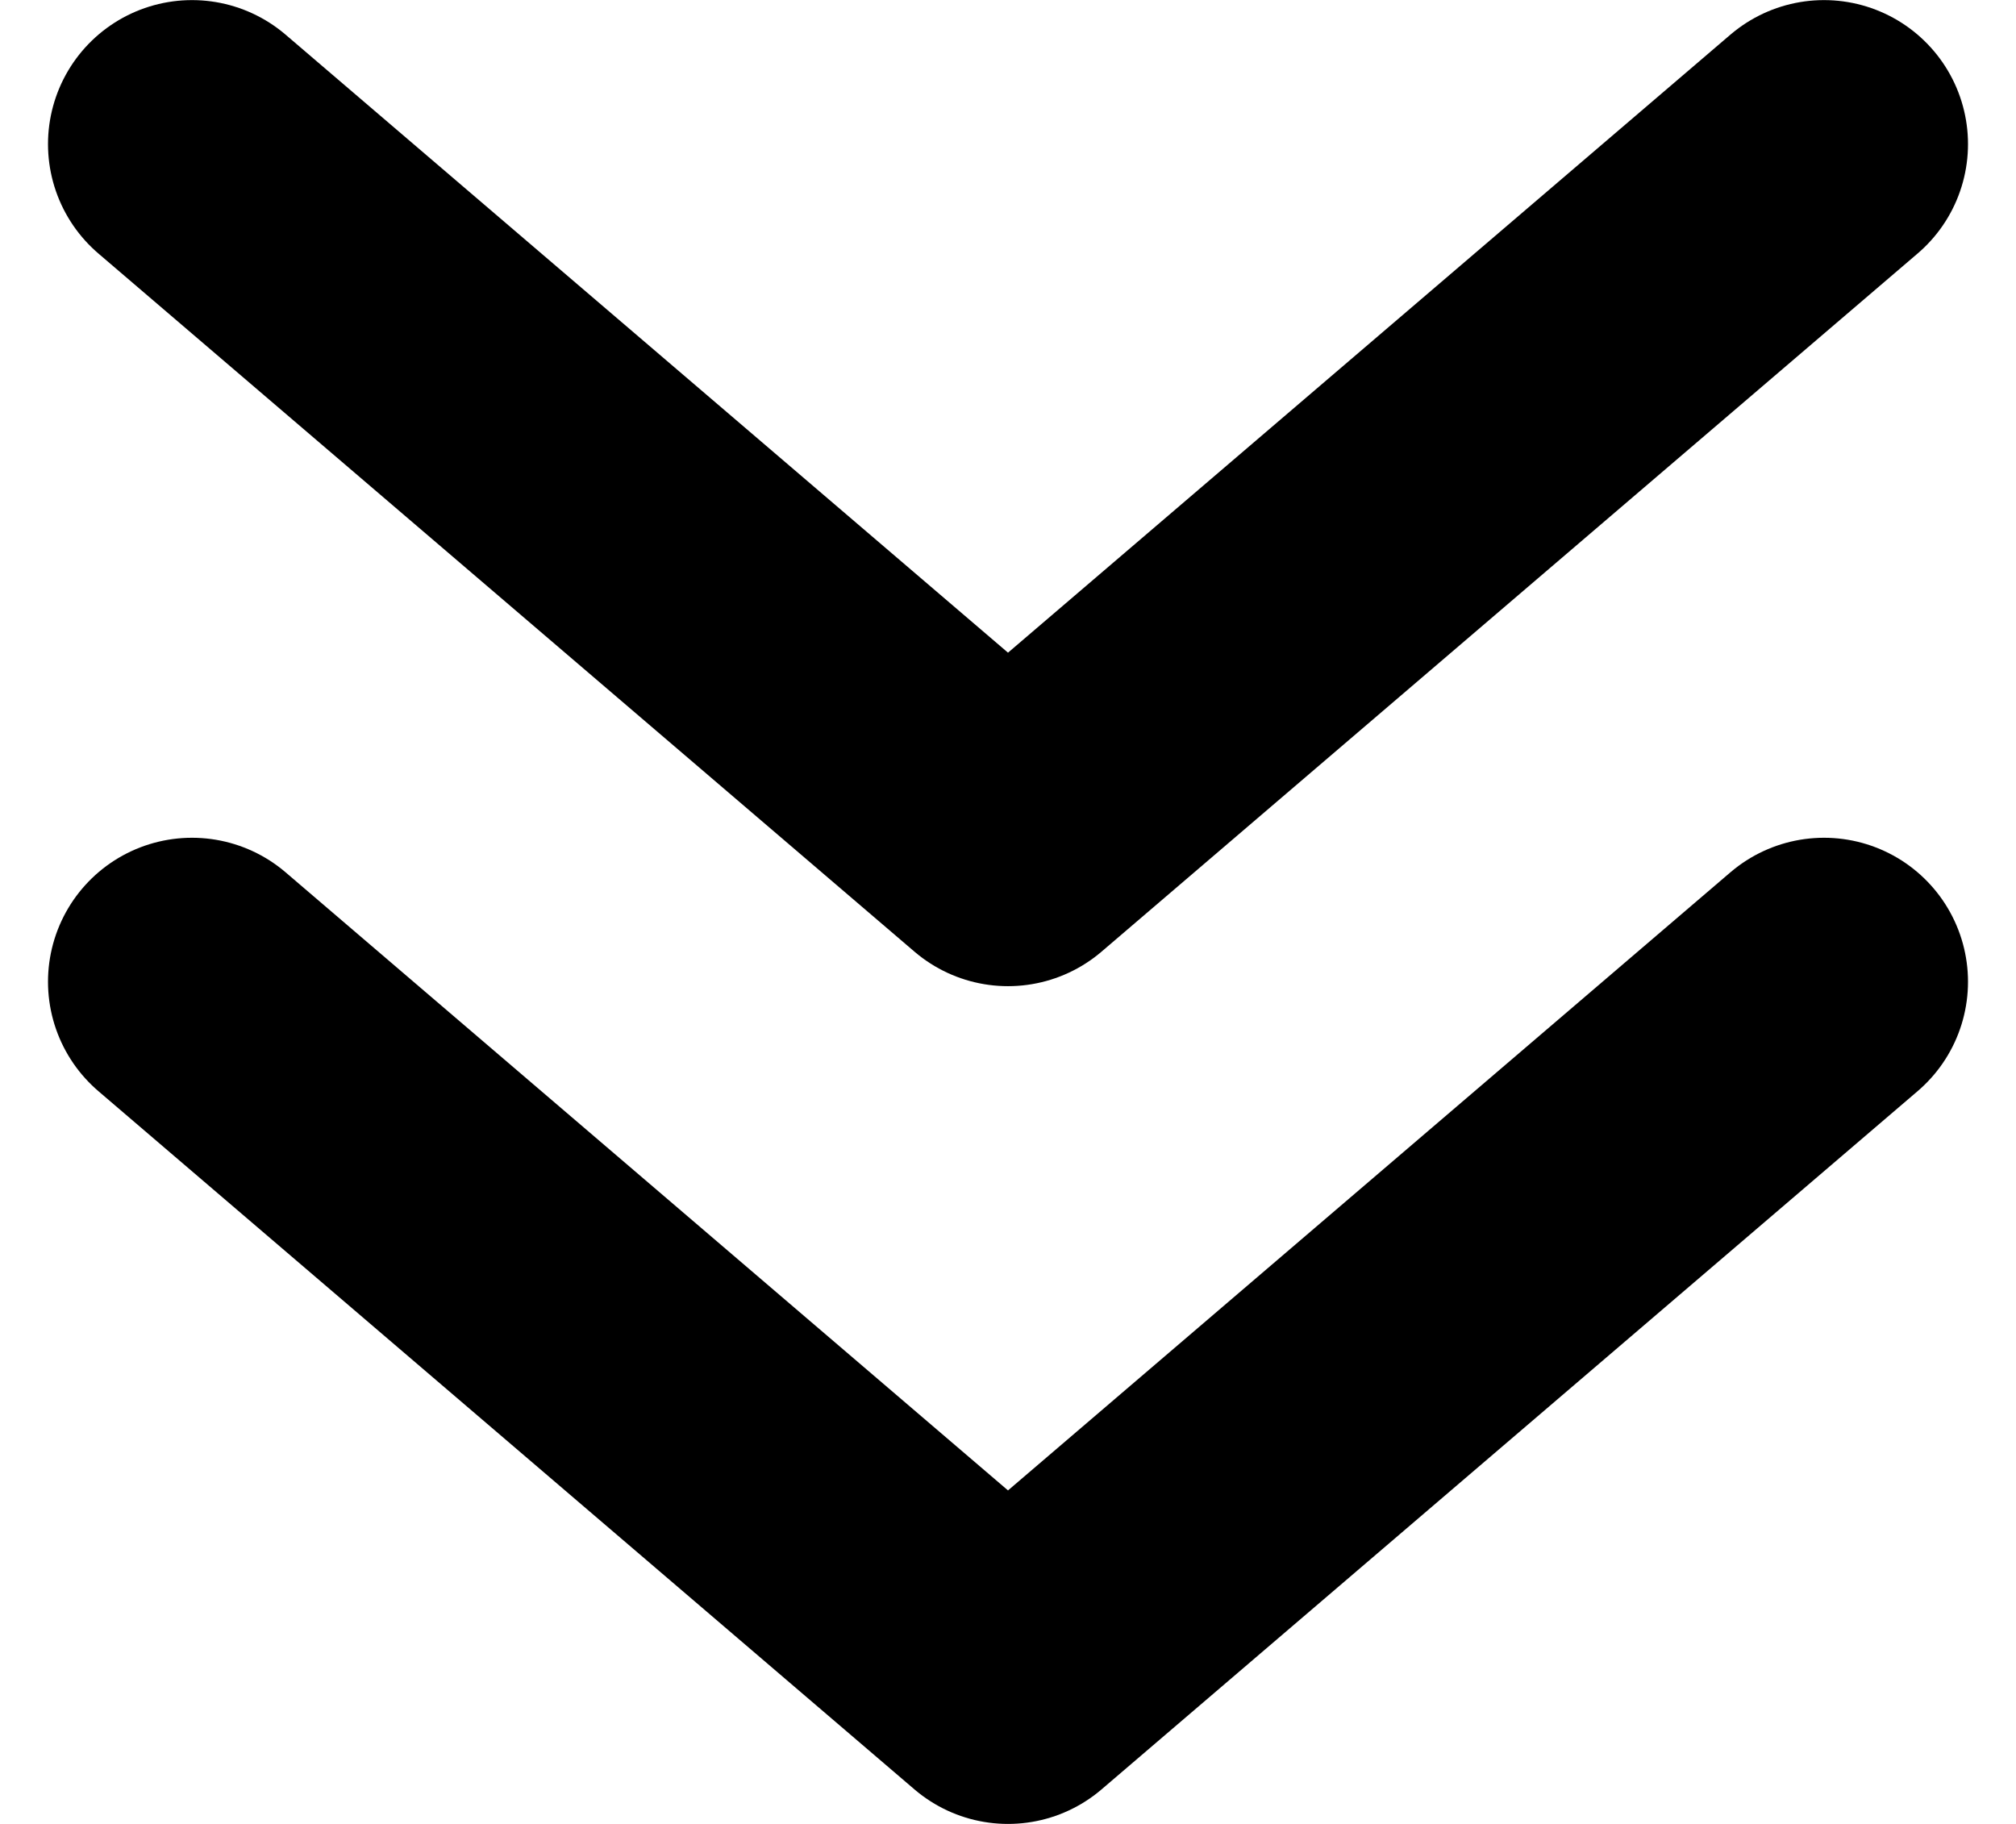
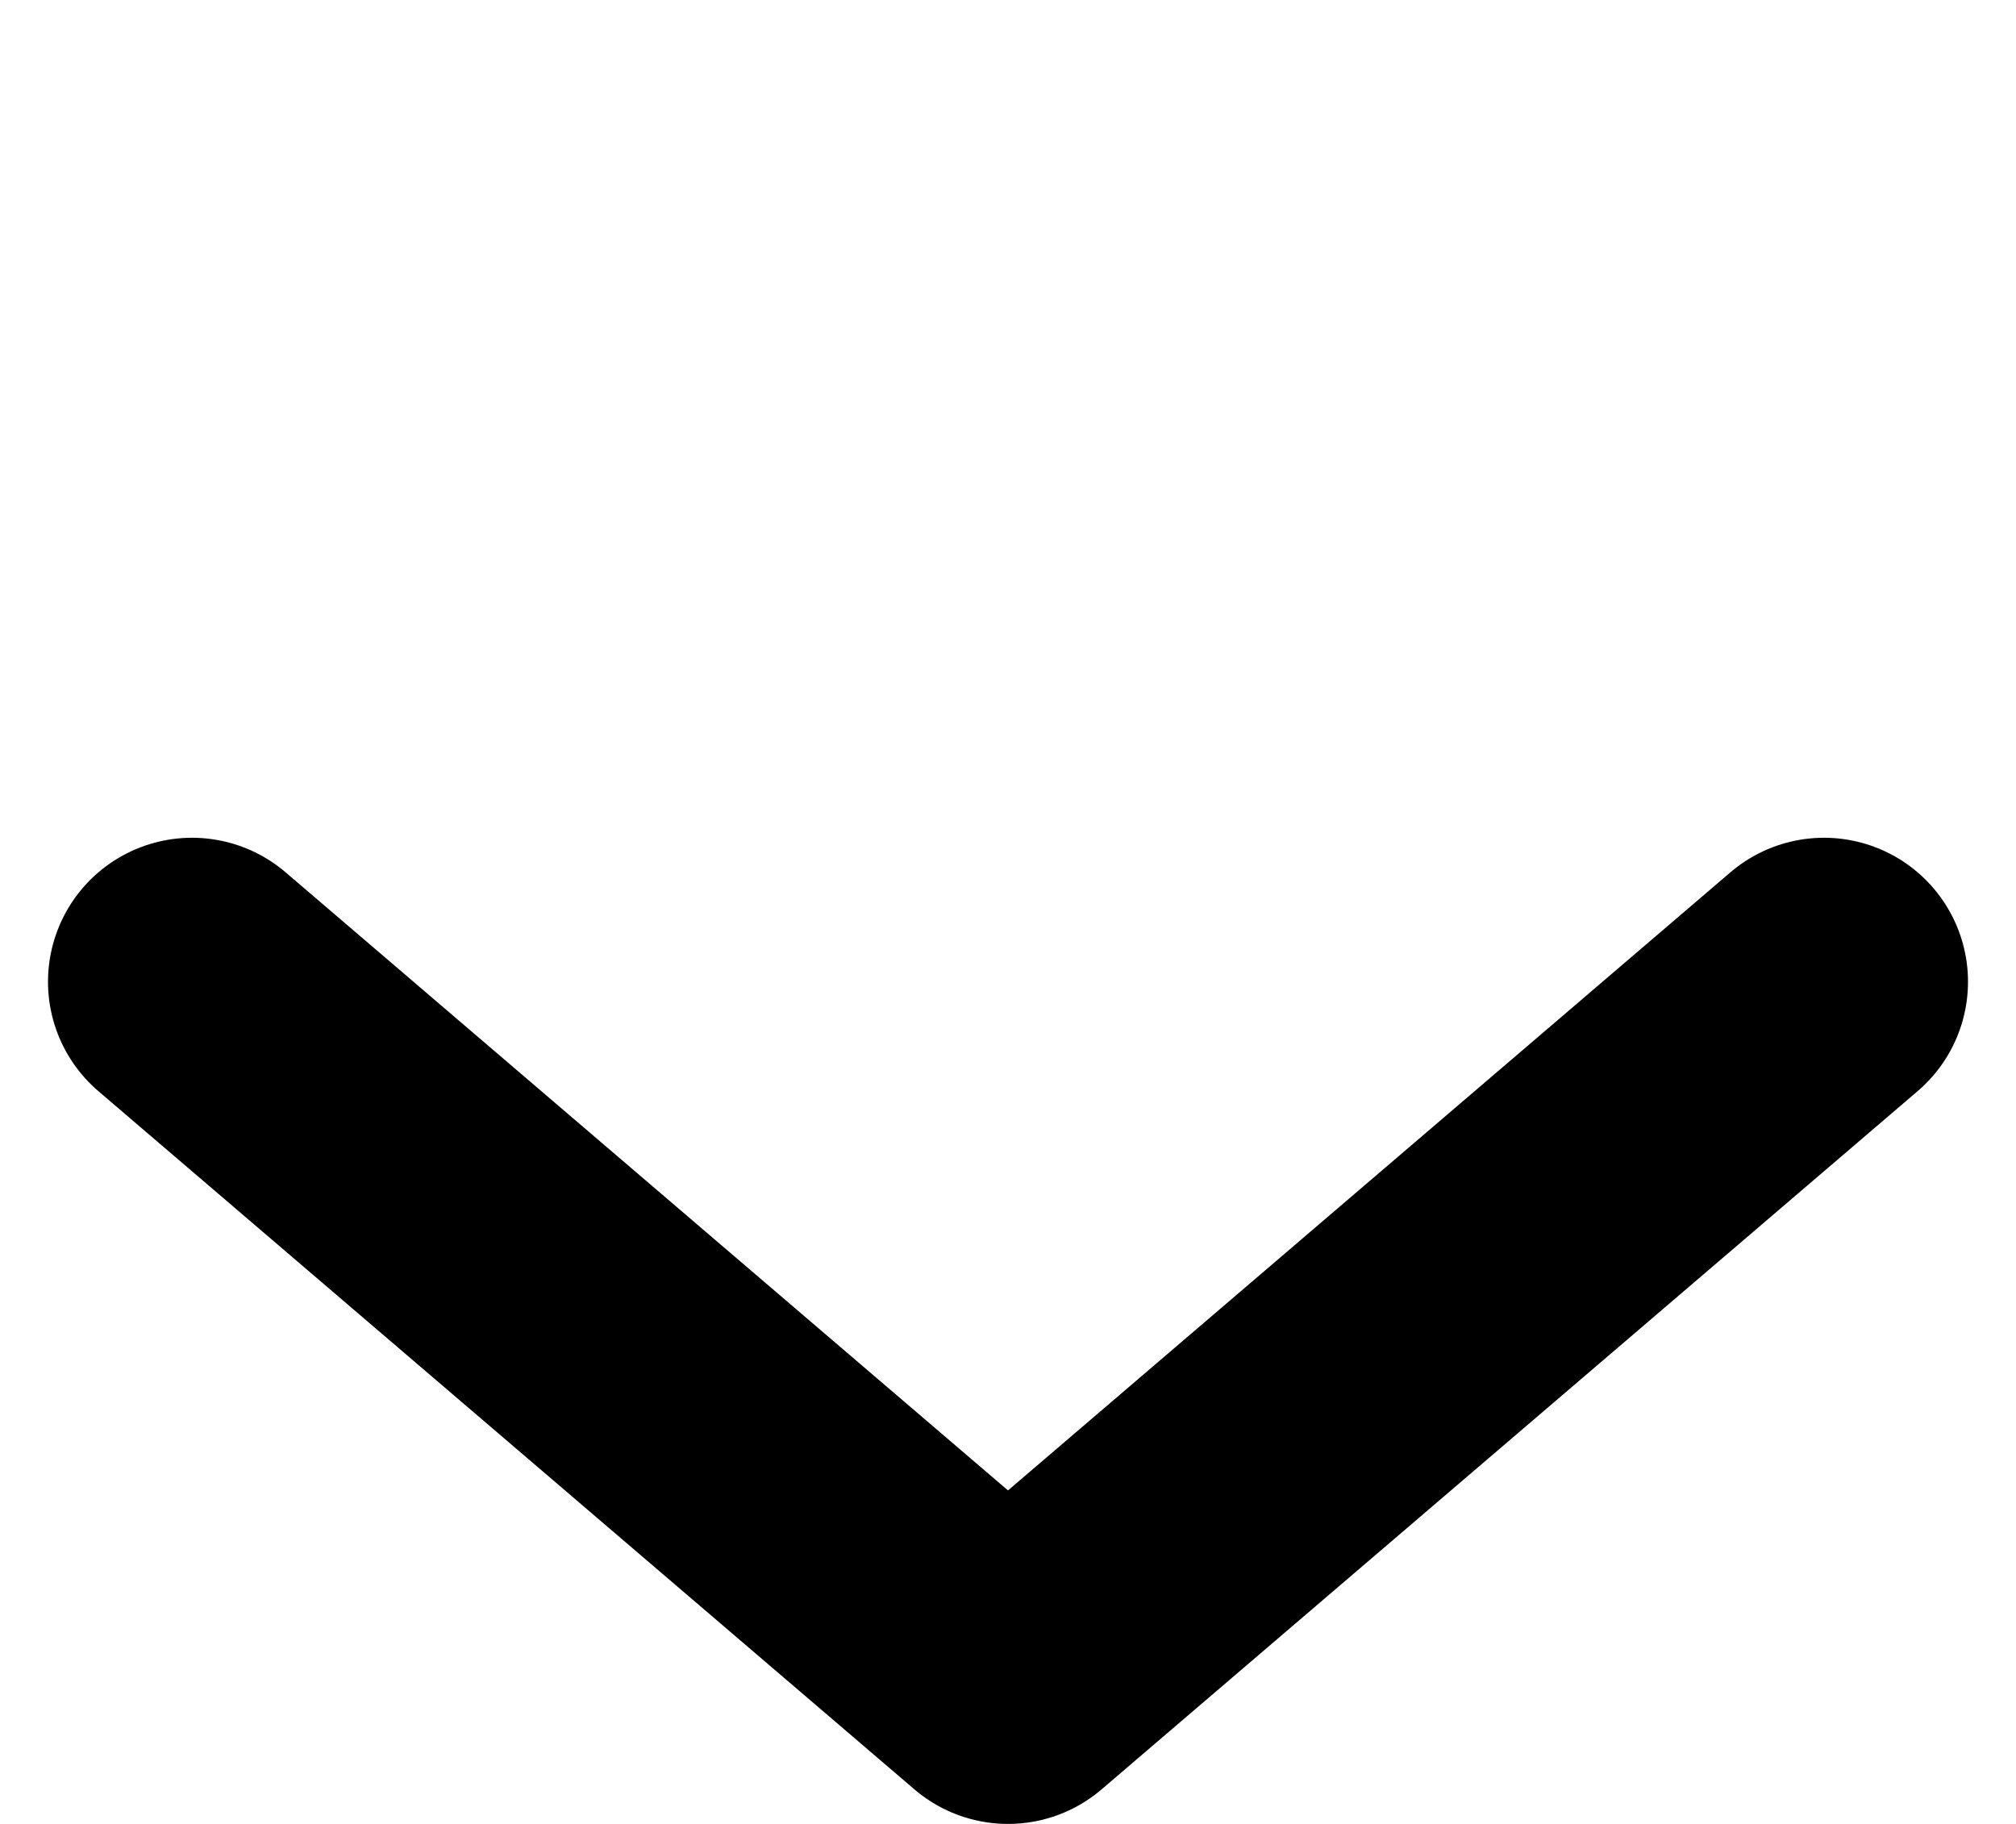
<svg xmlns="http://www.w3.org/2000/svg" width="21" height="19" viewBox="0 0 21 19" fill="none">
  <path d="M2 10.227L10.5 17.5L19 10.227" stroke="black" stroke-width="3" stroke-linecap="round" stroke-linejoin="round" />
-   <path d="M2 1.501L10.5 8.773L19 1.501" stroke="black" stroke-width="3" stroke-linecap="round" stroke-linejoin="round" />
</svg>